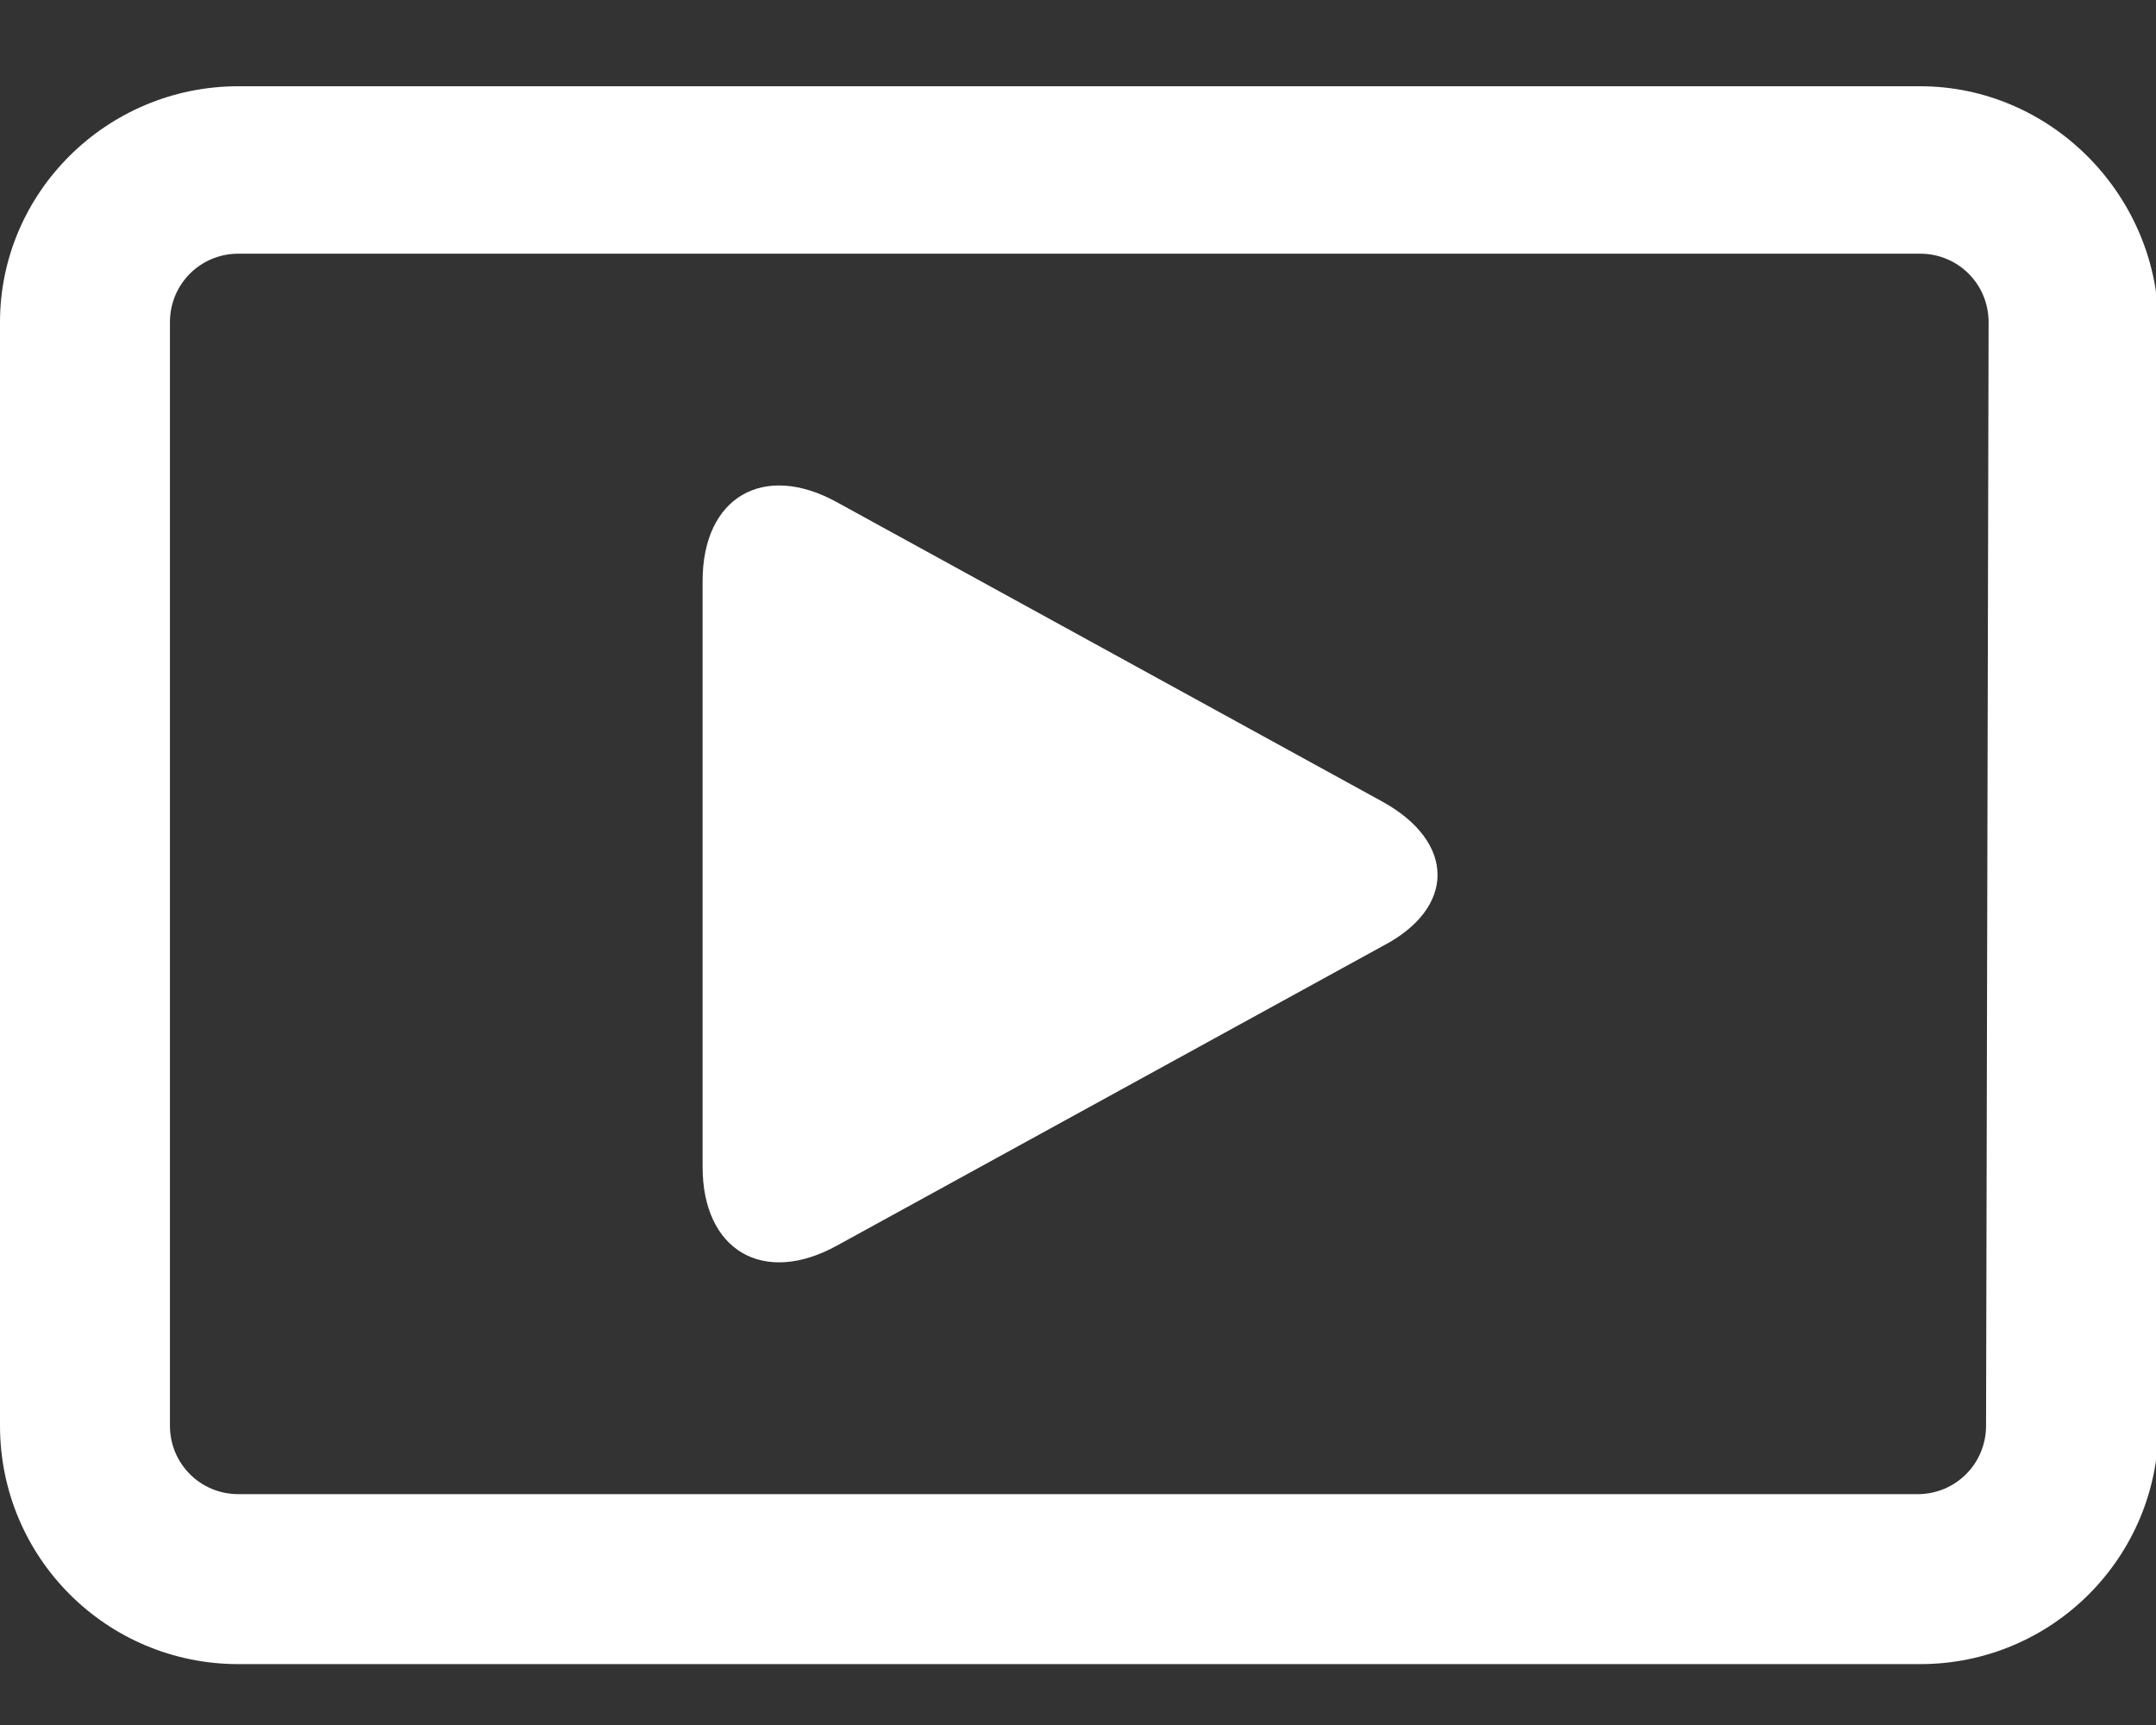
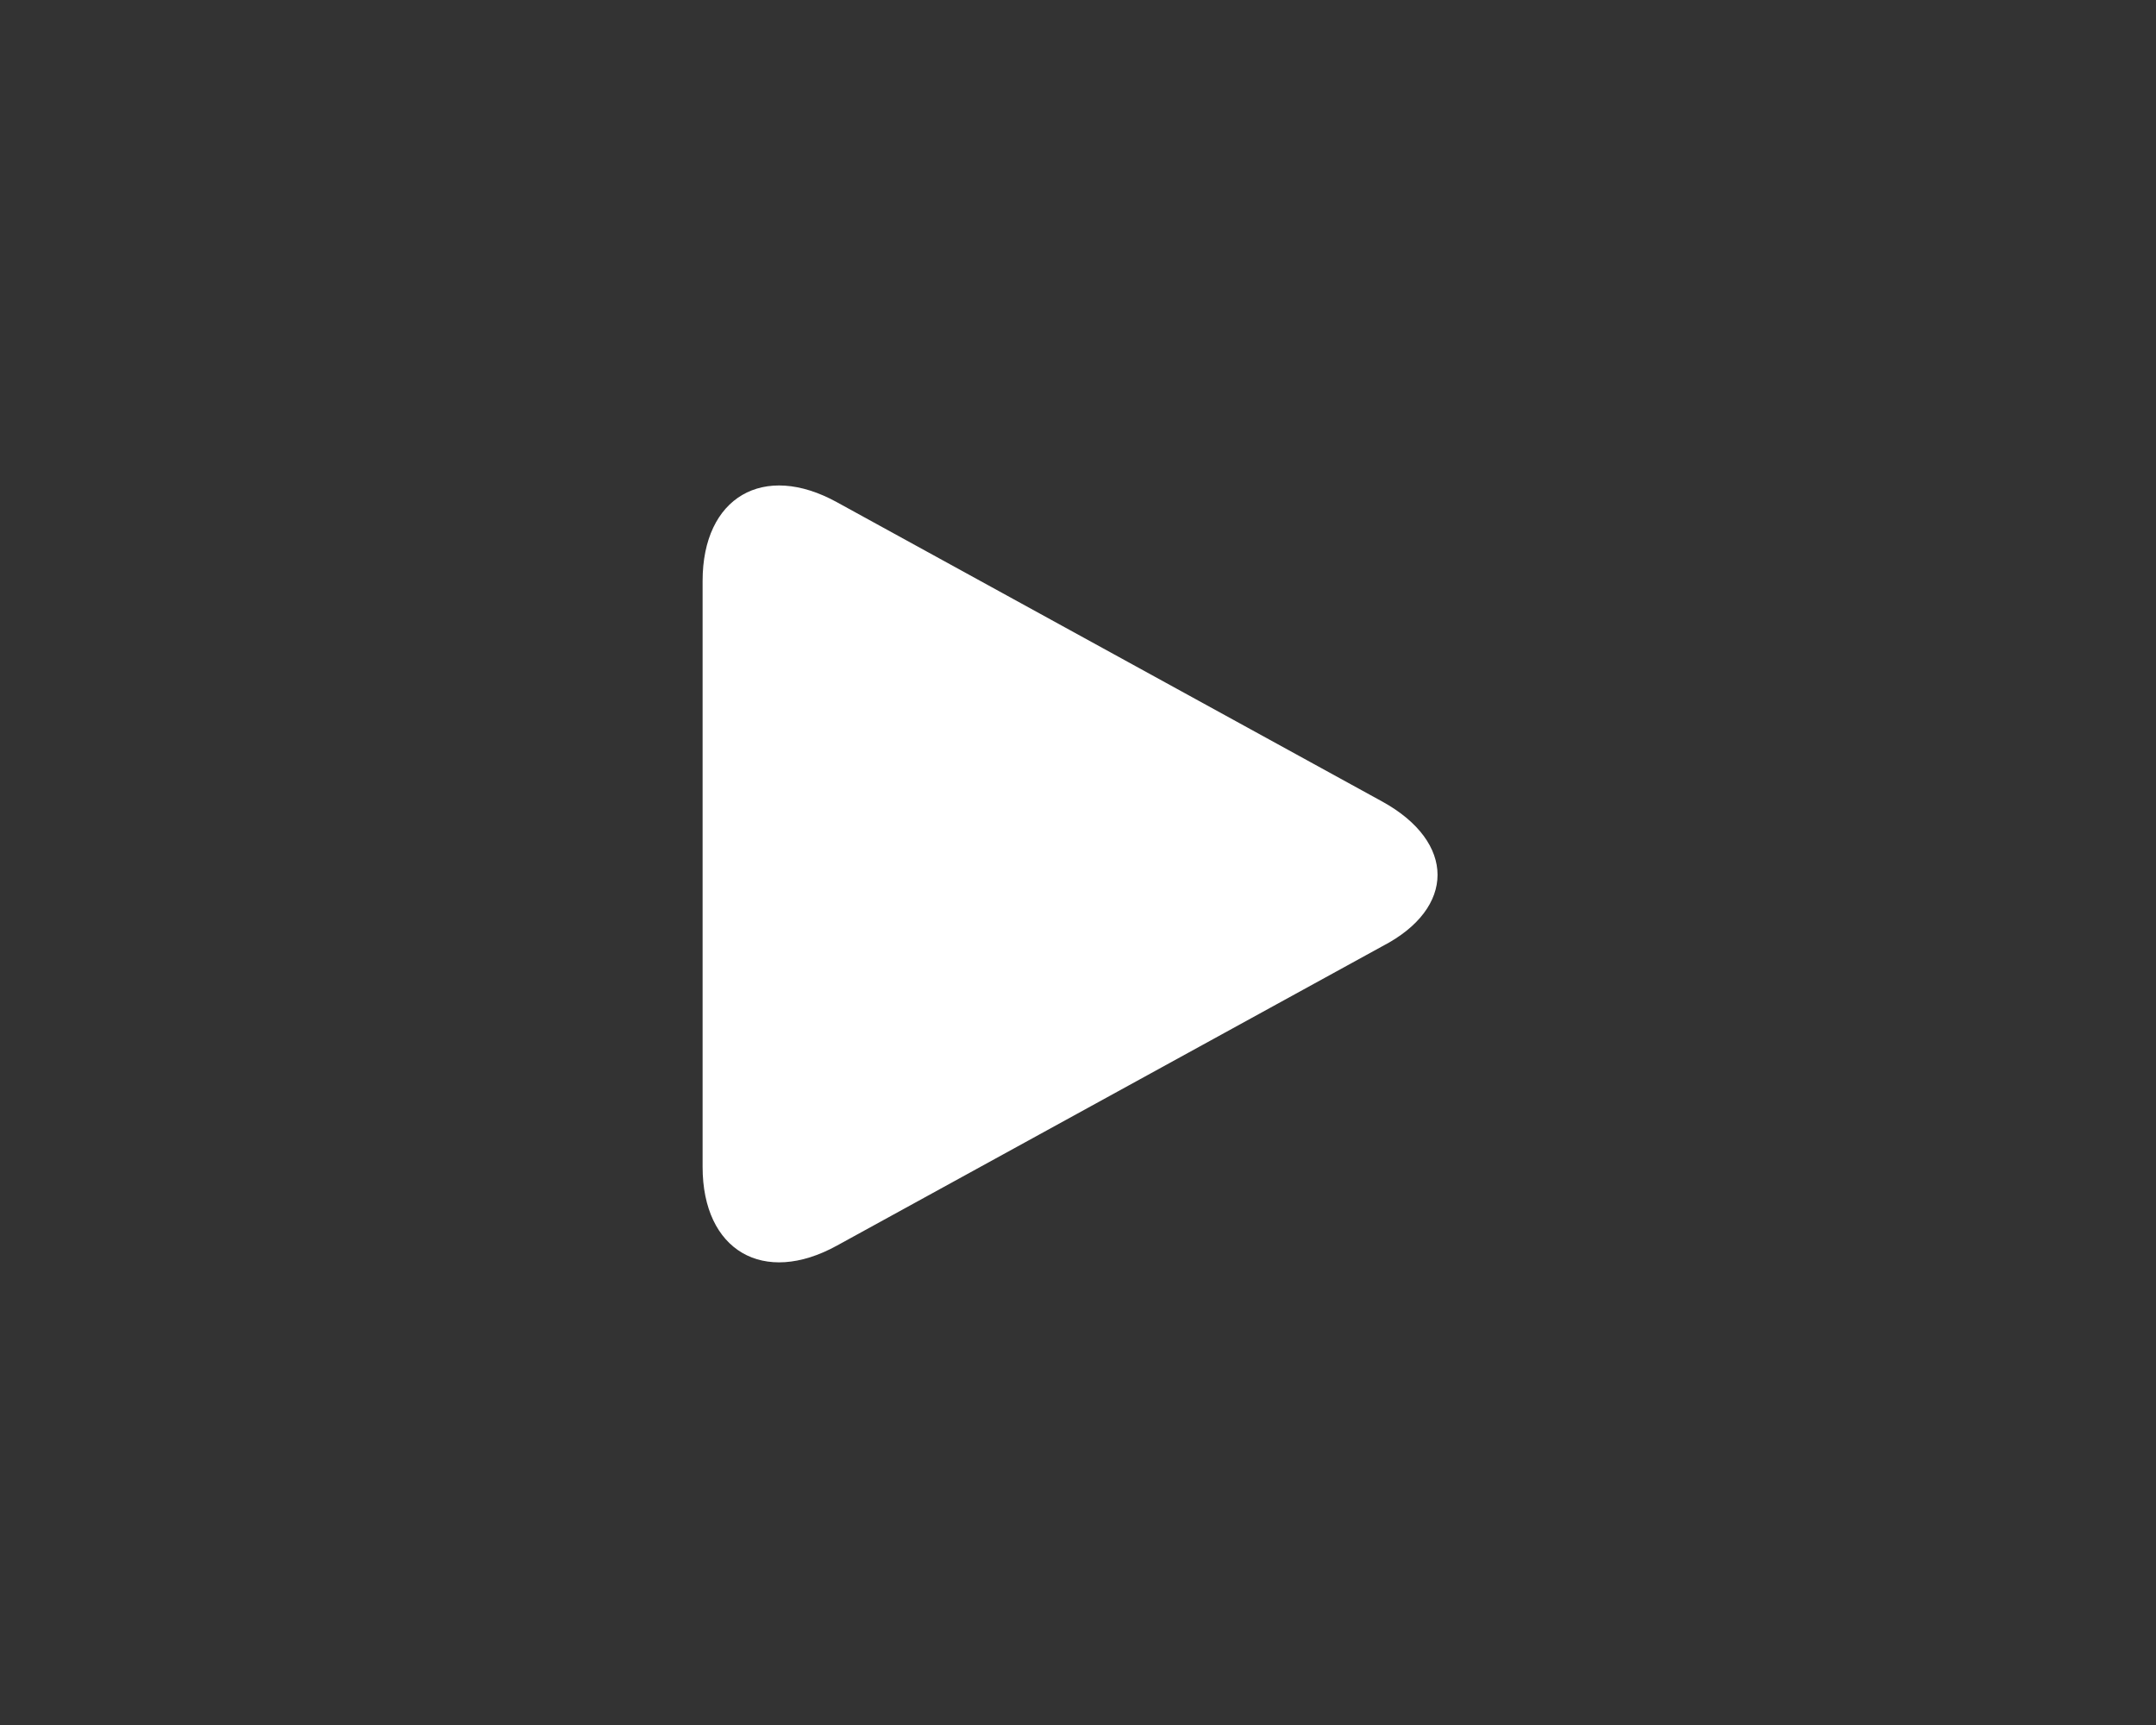
<svg xmlns="http://www.w3.org/2000/svg" version="1.1" id="Layer_1" x="0px" y="0px" viewBox="0 0 85 68" style="enable-background:new 0 0 85 68;" xml:space="preserve">
  <rect x="0" y="0" width="85" height="68" fill="#333333" stroke="none" />
  <style type="text/css">
	.st0{fill:#FFFFFF;}
</style>
  <g>
-     <path class="st0" d="M75.7,3.4H9.4C4.2,3.4,0,7.6,0,12.7v43.5c0,5.2,4.2,9.4,9.4,9.4h66.3c5.2,0,9.4-4.2,9.4-9.4V12.7   C85,7.6,80.8,3.4,75.7,3.4z M78.3,56.2c0,1.5-1.2,2.7-2.7,2.7H9.4c-1.5,0-2.7-1.2-2.7-2.7V12.7c0-1.5,1.2-2.7,2.7-2.7h66.3   c1.5,0,2.7,1.2,2.7,2.7L78.3,56.2L78.3,56.2z" />
    <path class="st0" d="M54.5,31.6L33,19.8c-2.9-1.6-5.3-0.2-5.3,3.1V46c0,3.3,2.4,4.7,5.3,3.1l21.5-11.8   C57.4,35.8,57.4,33.2,54.5,31.6z" />
  </g>
</svg>